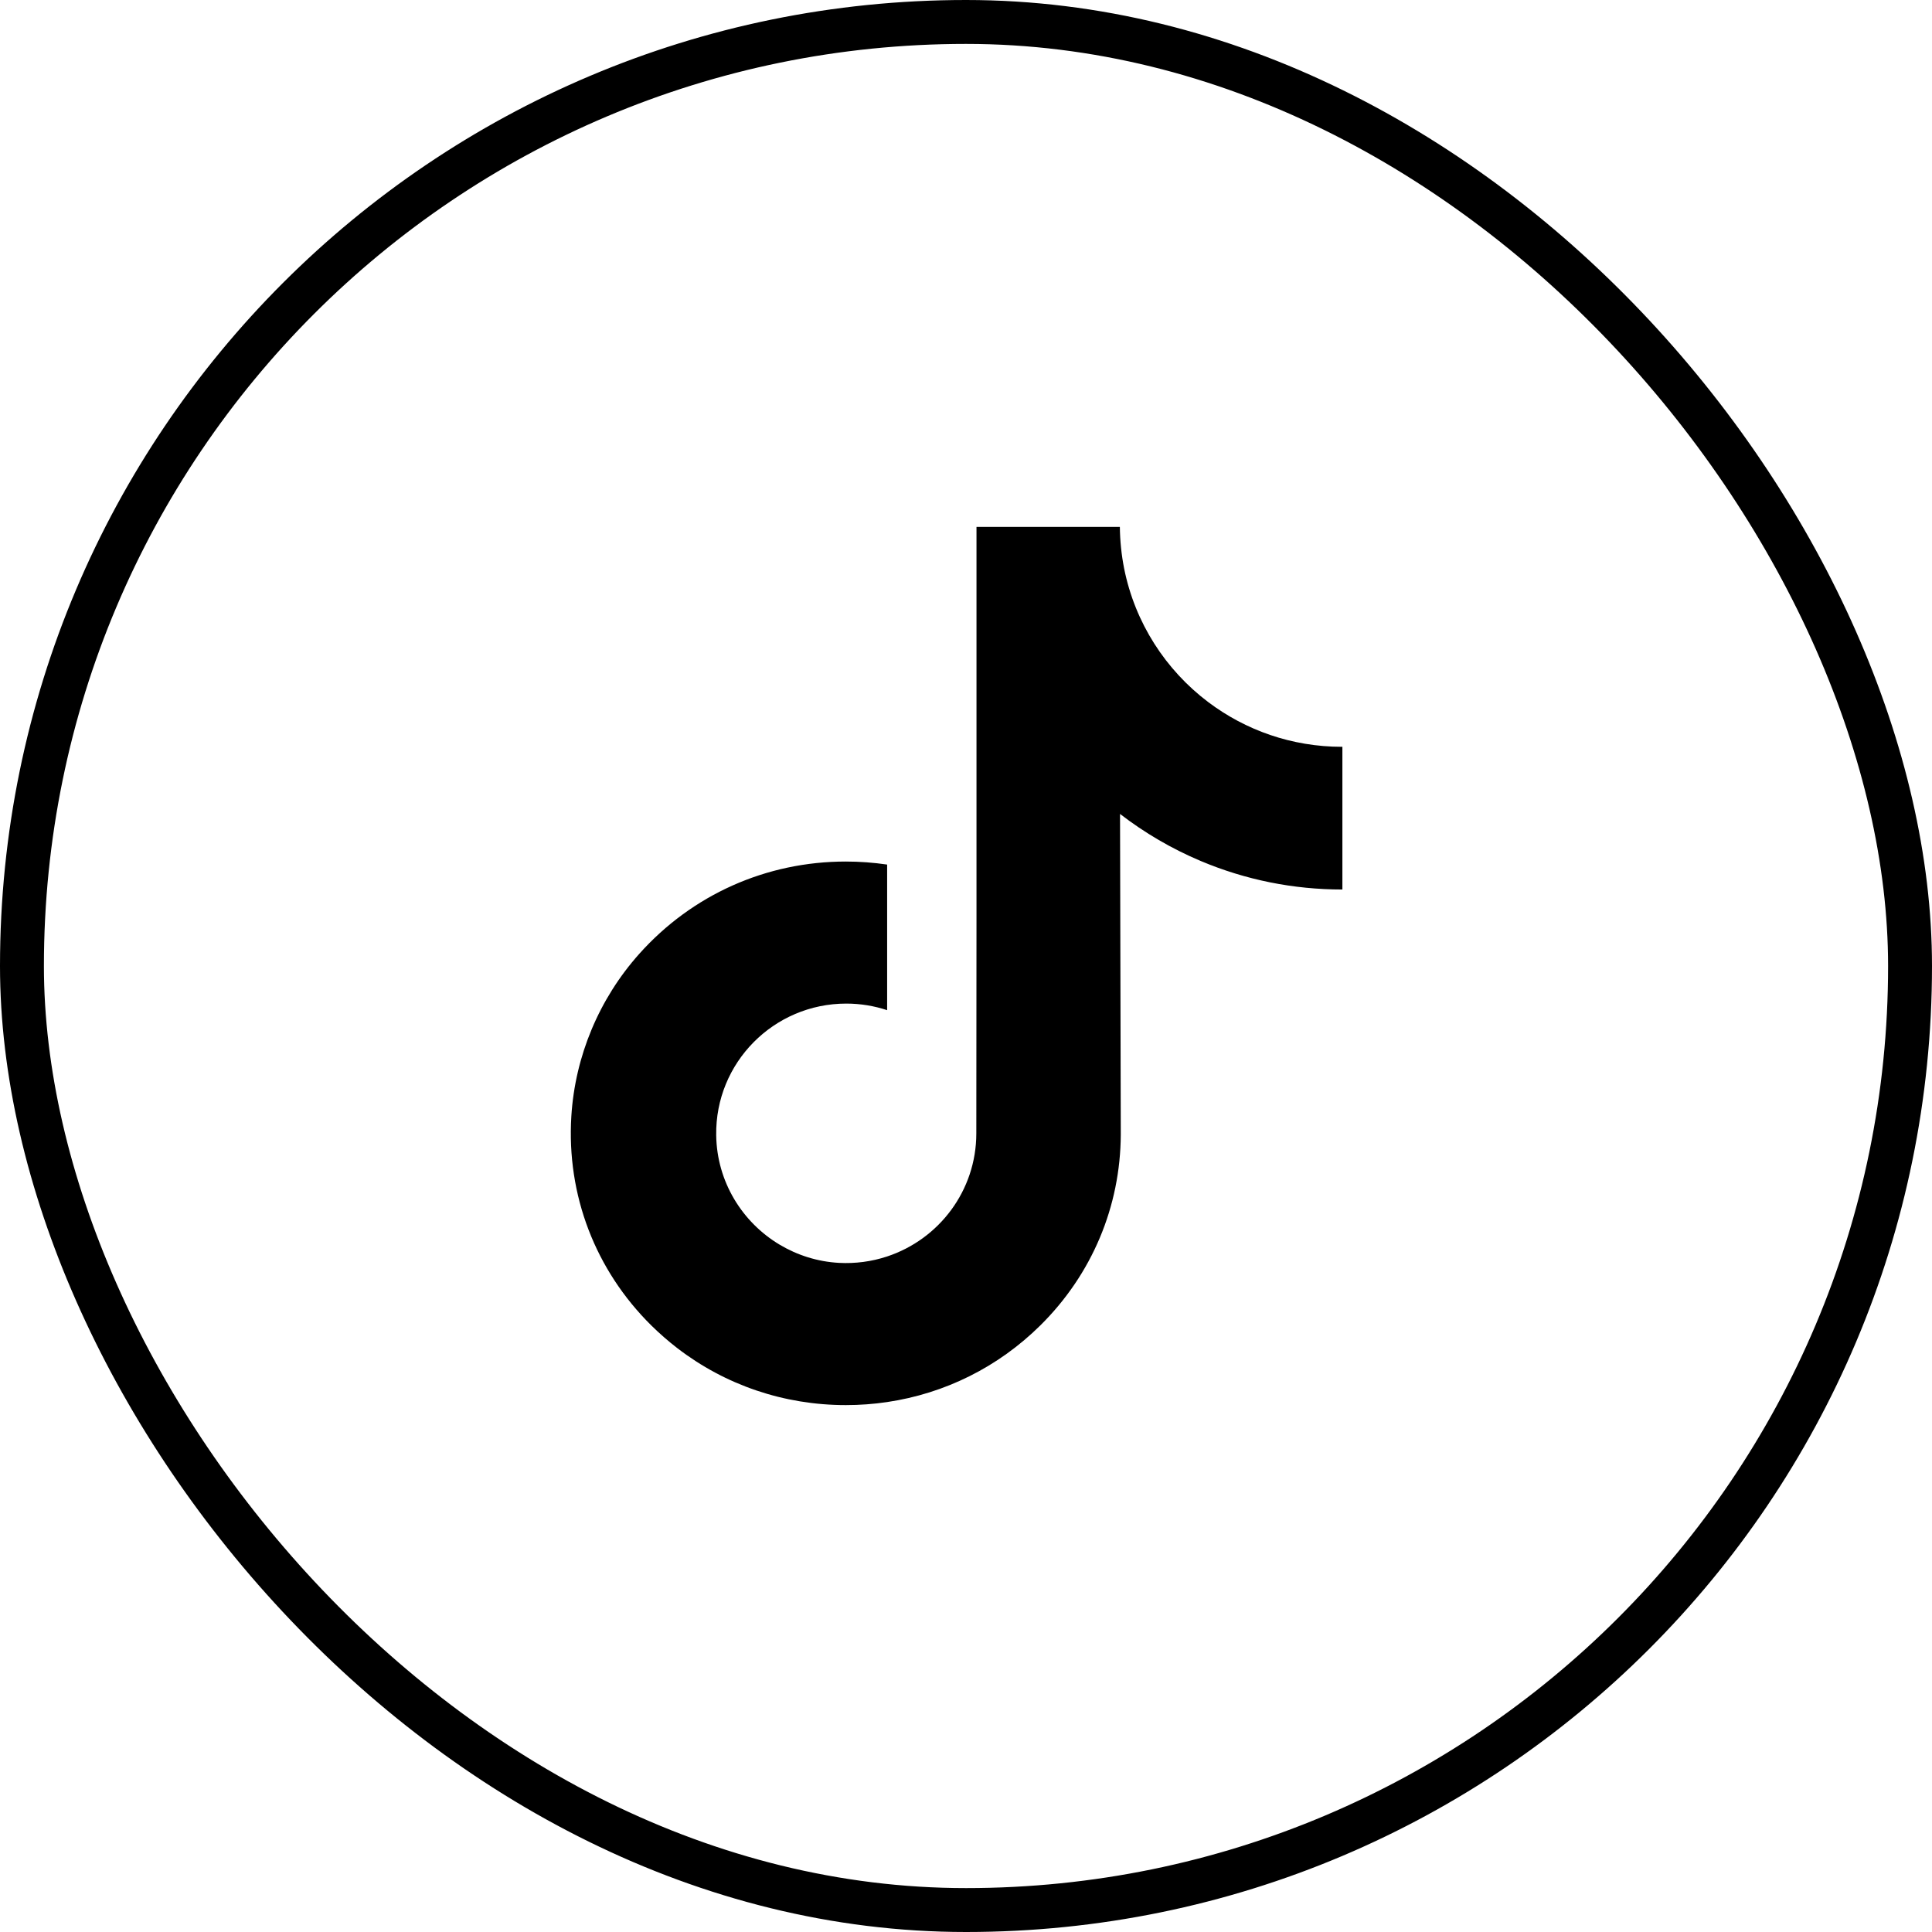
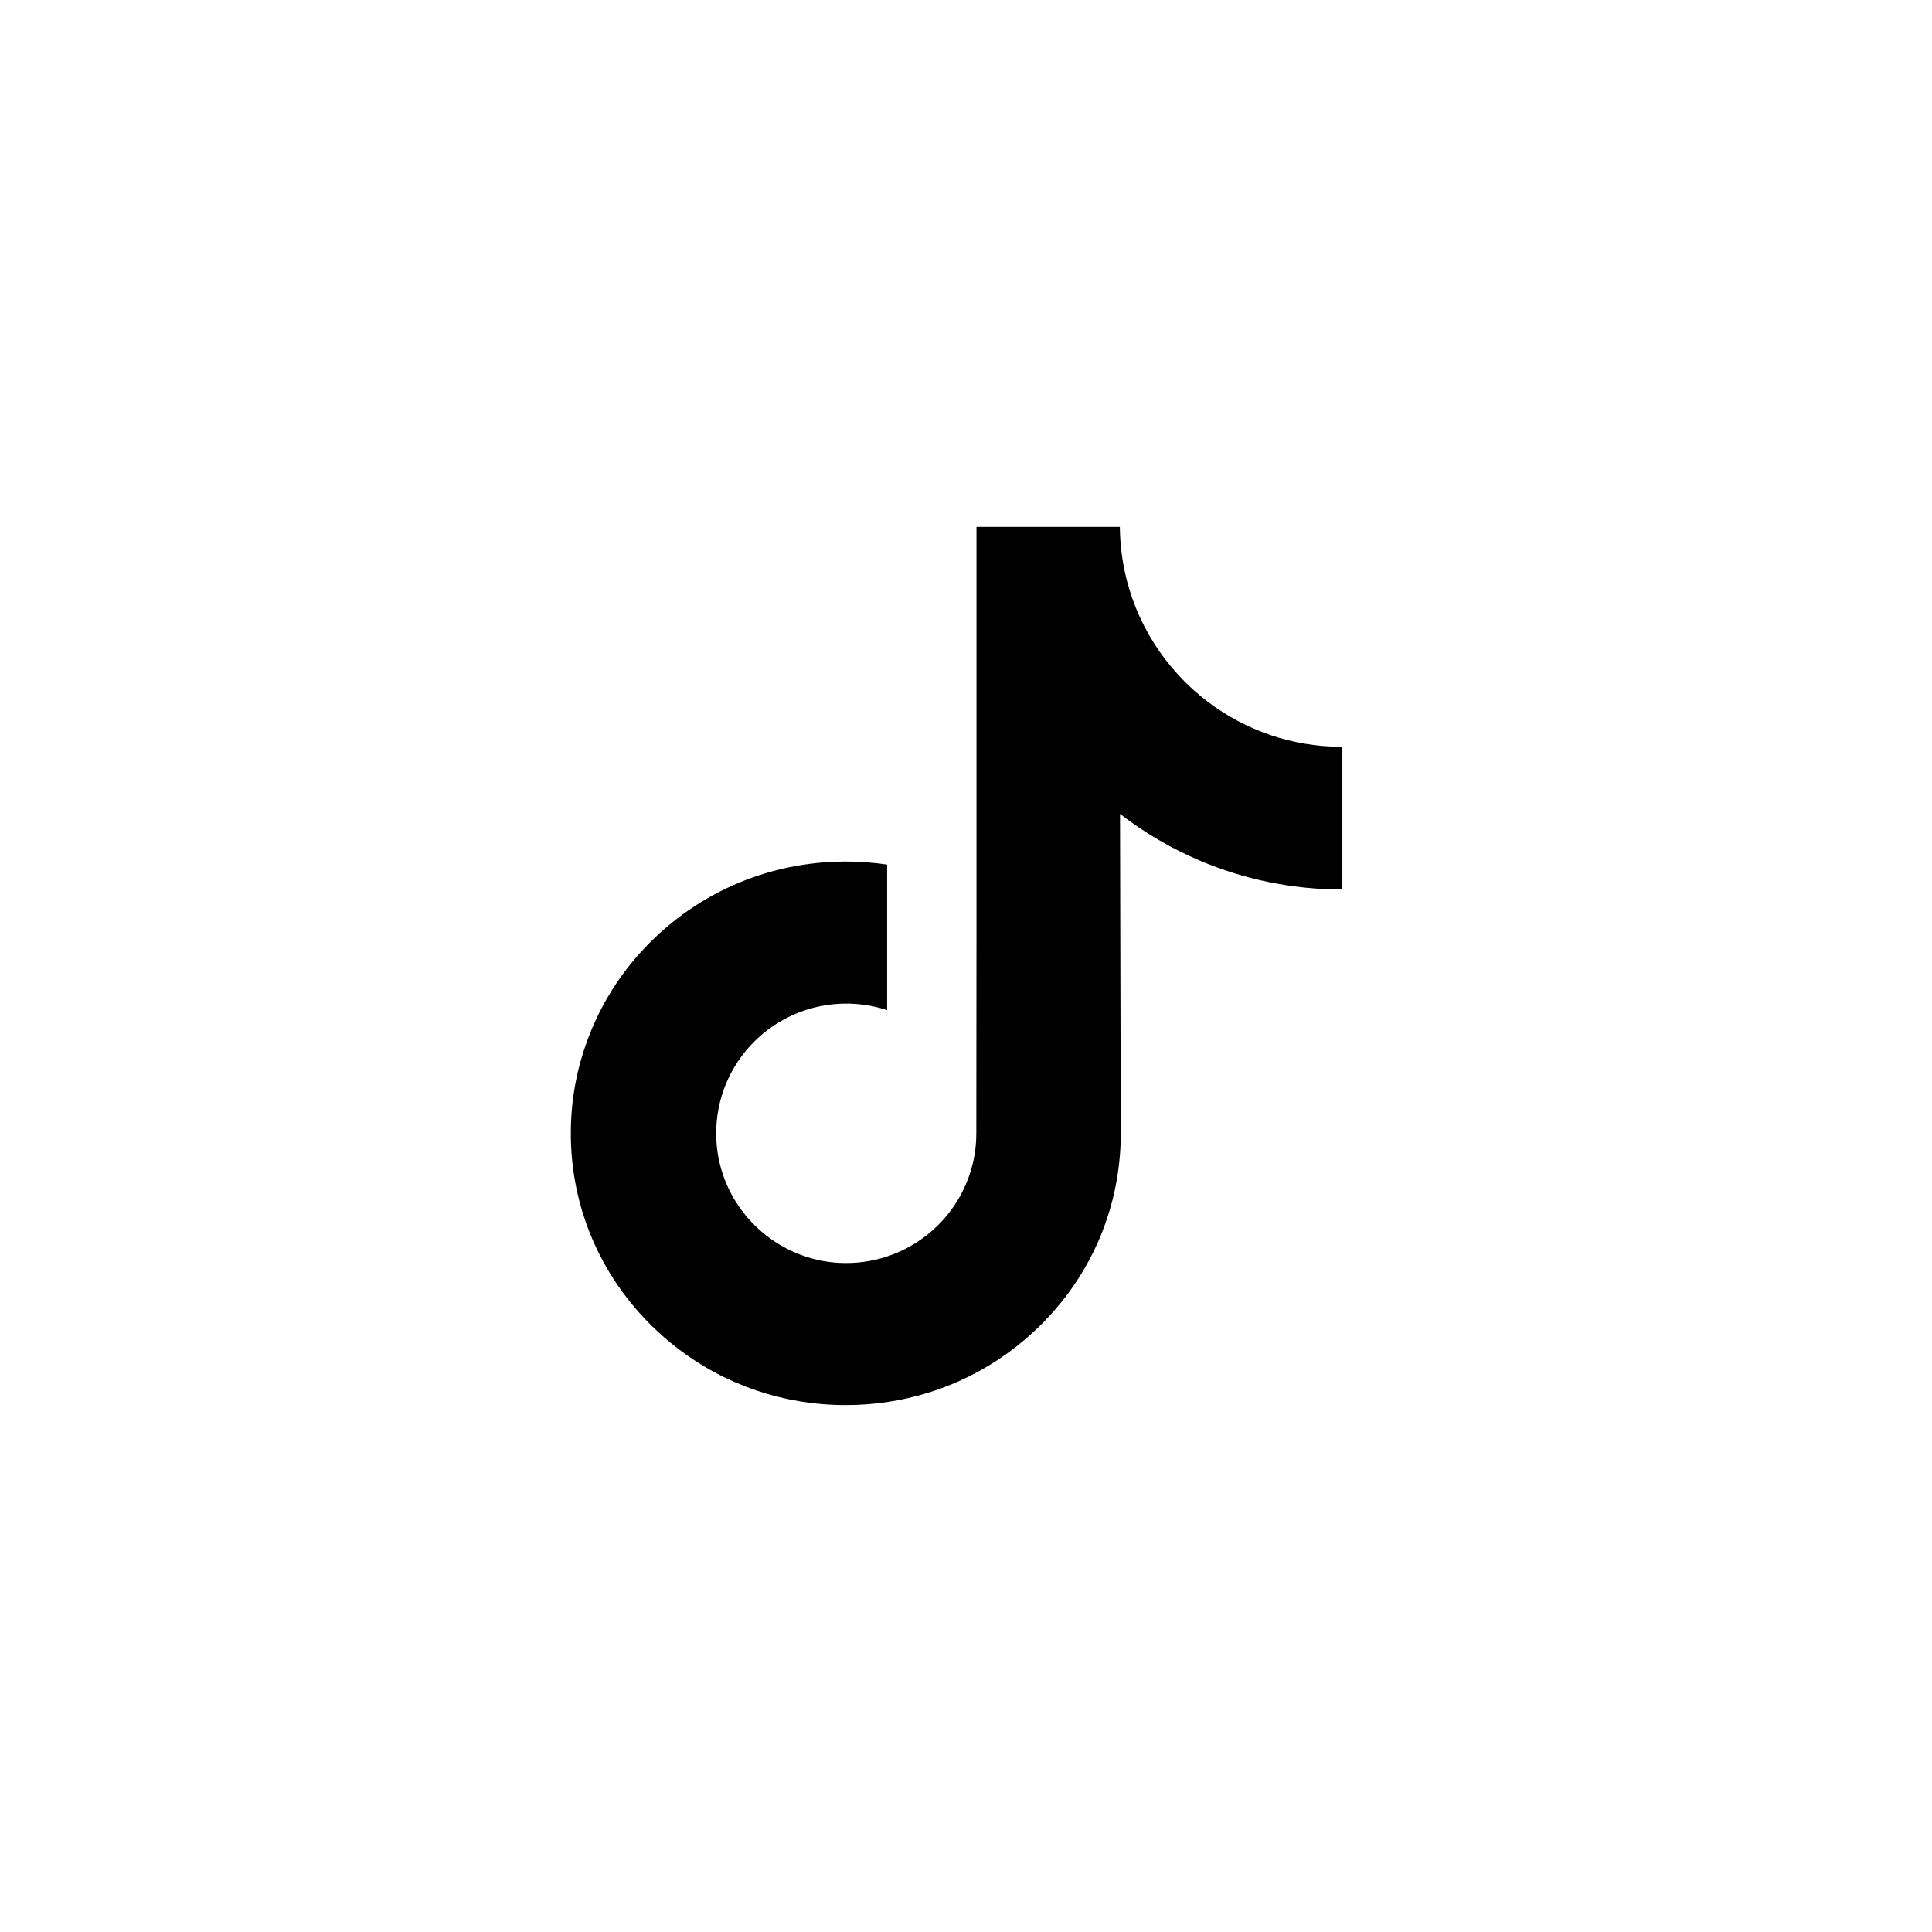
<svg xmlns="http://www.w3.org/2000/svg" width="44" height="44" viewBox="0 0 44 44" fill="none">
-   <rect x="0.5" y="0.5" width="43" height="43" rx="21.5" stroke="black" />
  <path d="M30.562 17.008C29.419 17.008 28.364 16.629 27.517 15.99C26.546 15.258 25.848 14.183 25.601 12.945C25.54 12.634 25.507 12.317 25.504 12H22.239V20.923L22.235 25.811C22.235 27.117 21.384 28.225 20.204 28.615C19.851 28.732 19.479 28.781 19.107 28.761C18.616 28.734 18.155 28.585 17.755 28.346C16.904 27.837 16.326 26.913 16.311 25.855C16.286 24.203 17.622 22.856 19.273 22.856C19.598 22.856 19.911 22.909 20.204 23.006V19.69C19.895 19.645 19.581 19.621 19.263 19.621C17.456 19.621 15.765 20.372 14.557 21.725C13.644 22.748 13.097 24.053 13.012 25.421C12.901 27.218 13.559 28.927 14.834 30.187C15.022 30.372 15.219 30.544 15.424 30.702C16.518 31.544 17.855 32 19.263 32C19.581 32 19.895 31.977 20.204 31.931C21.52 31.736 22.733 31.134 23.691 30.187C24.868 29.024 25.518 27.48 25.525 25.836L25.508 18.537C26.071 18.971 26.688 19.331 27.342 19.607C28.367 20.039 29.453 20.258 30.572 20.258V17.007C30.572 17.008 30.563 17.008 30.562 17.008Z" fill="black" />
</svg>